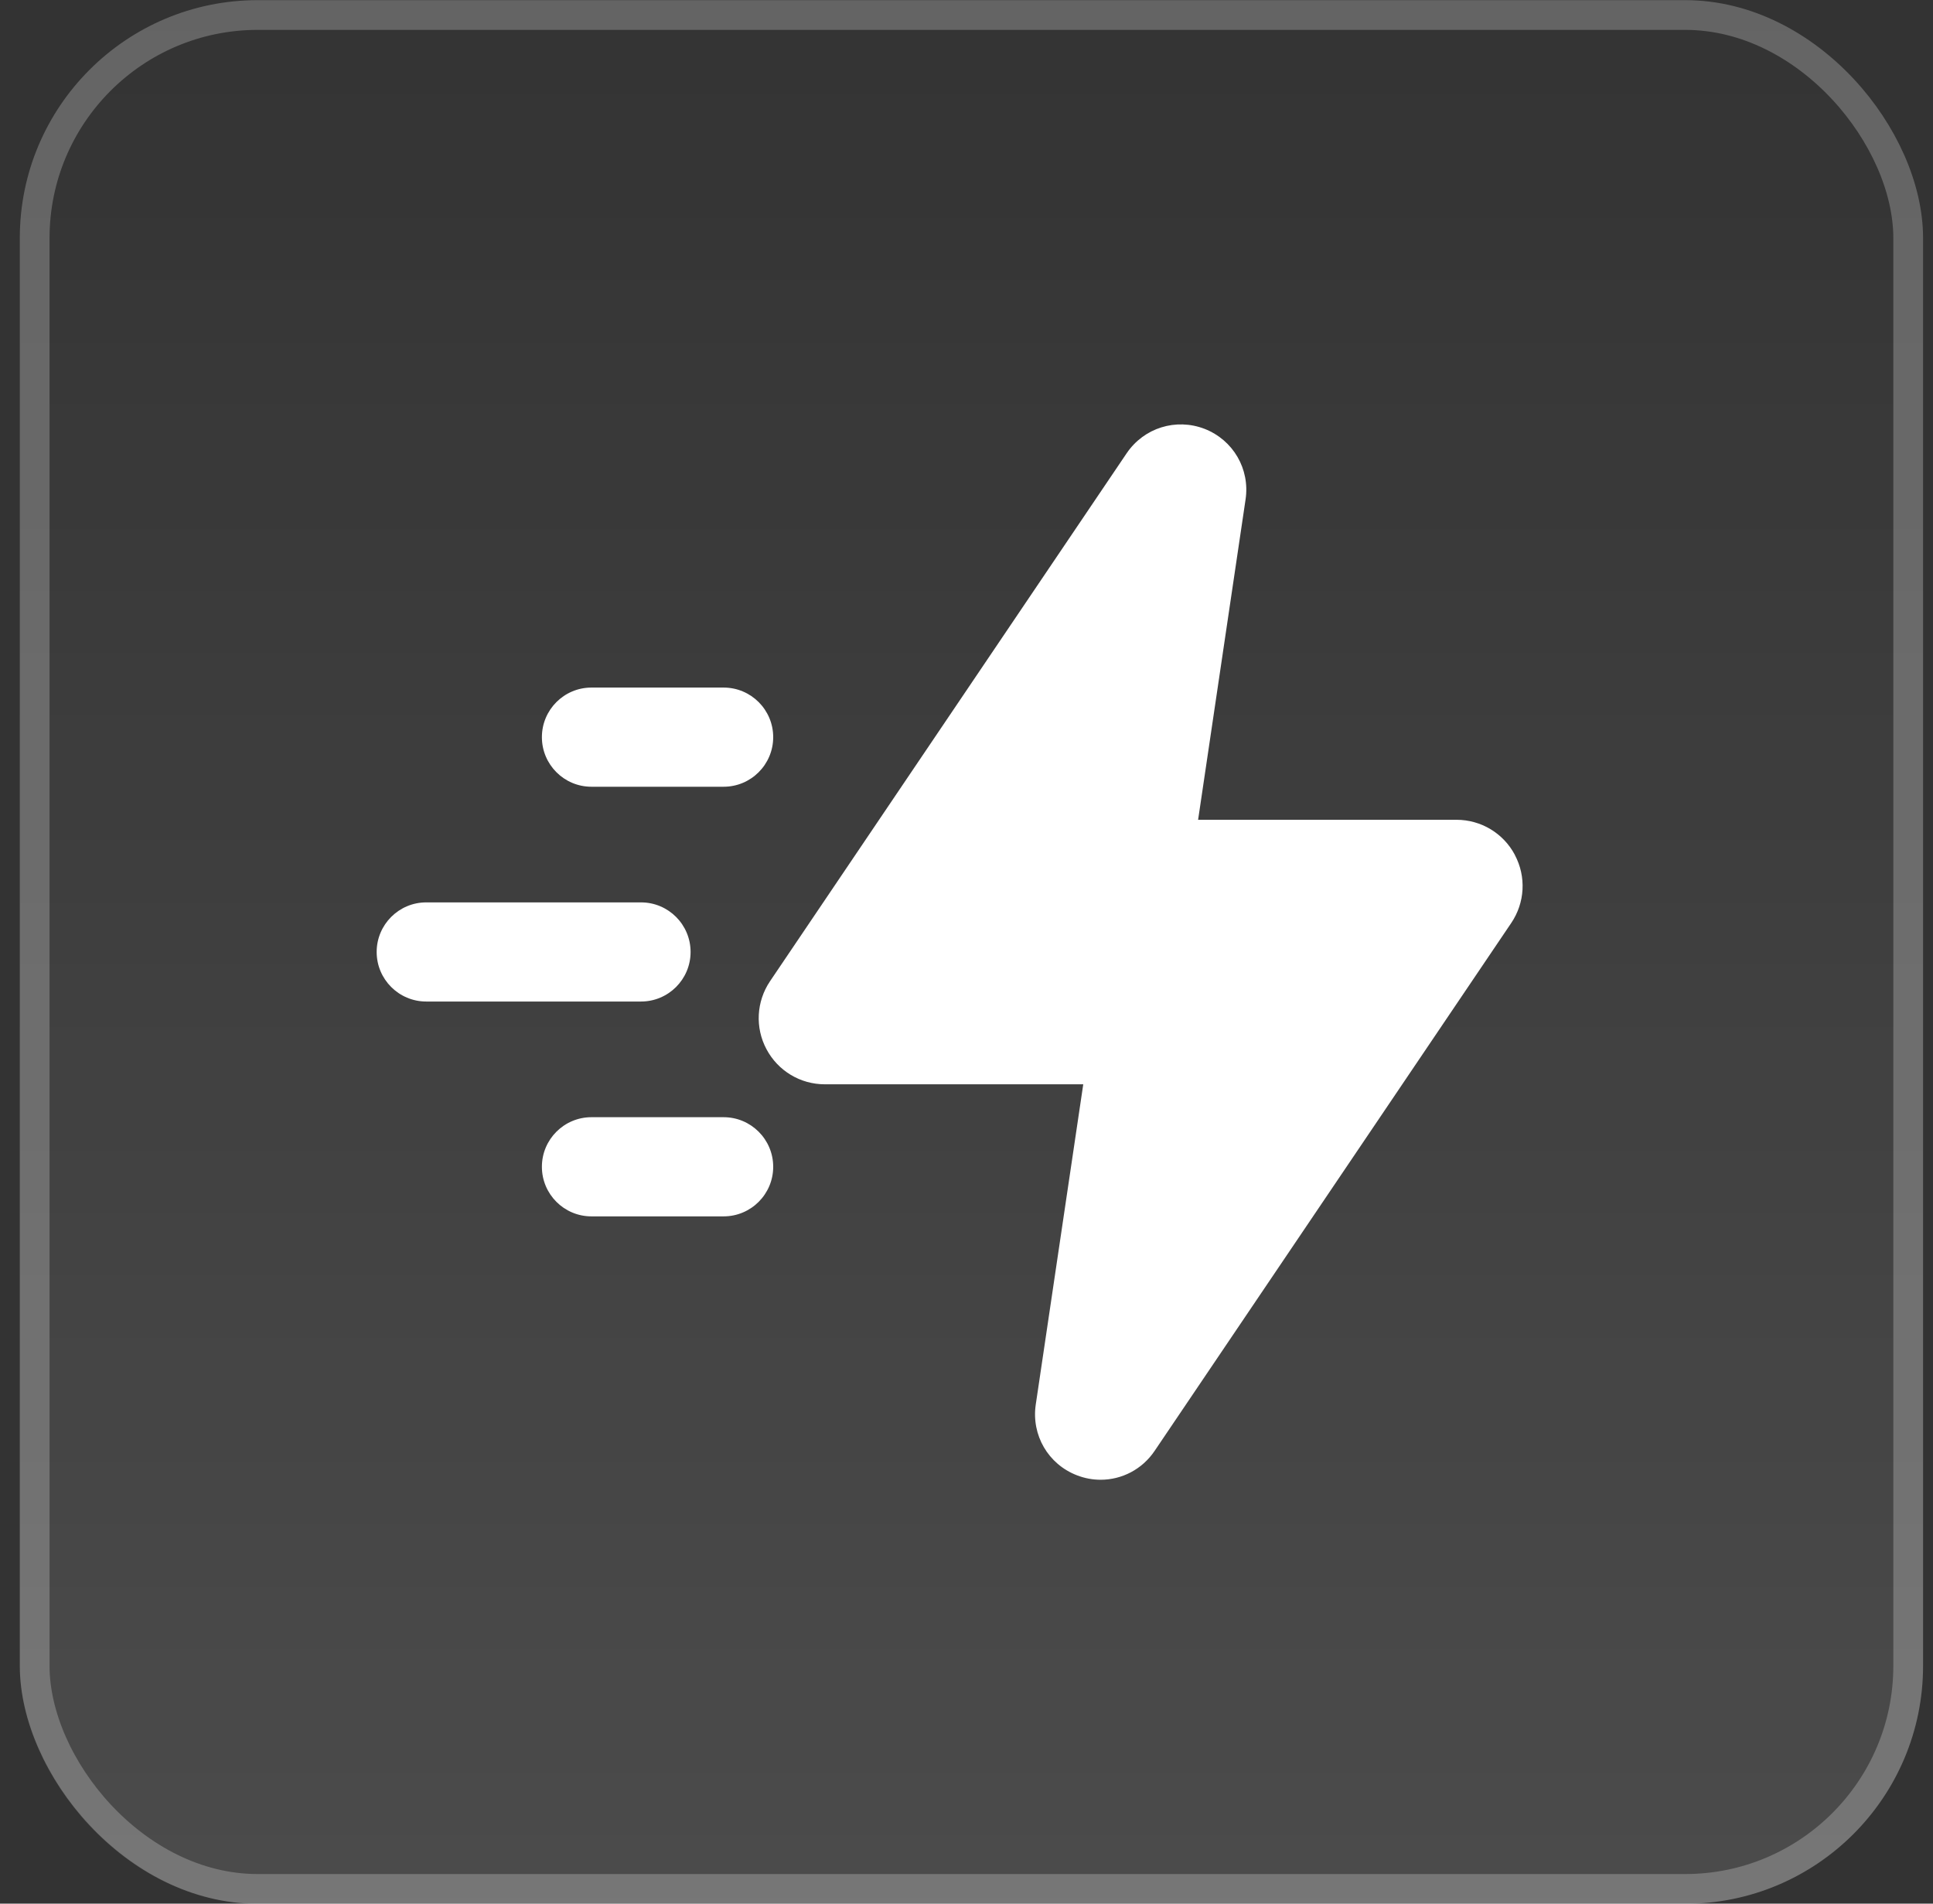
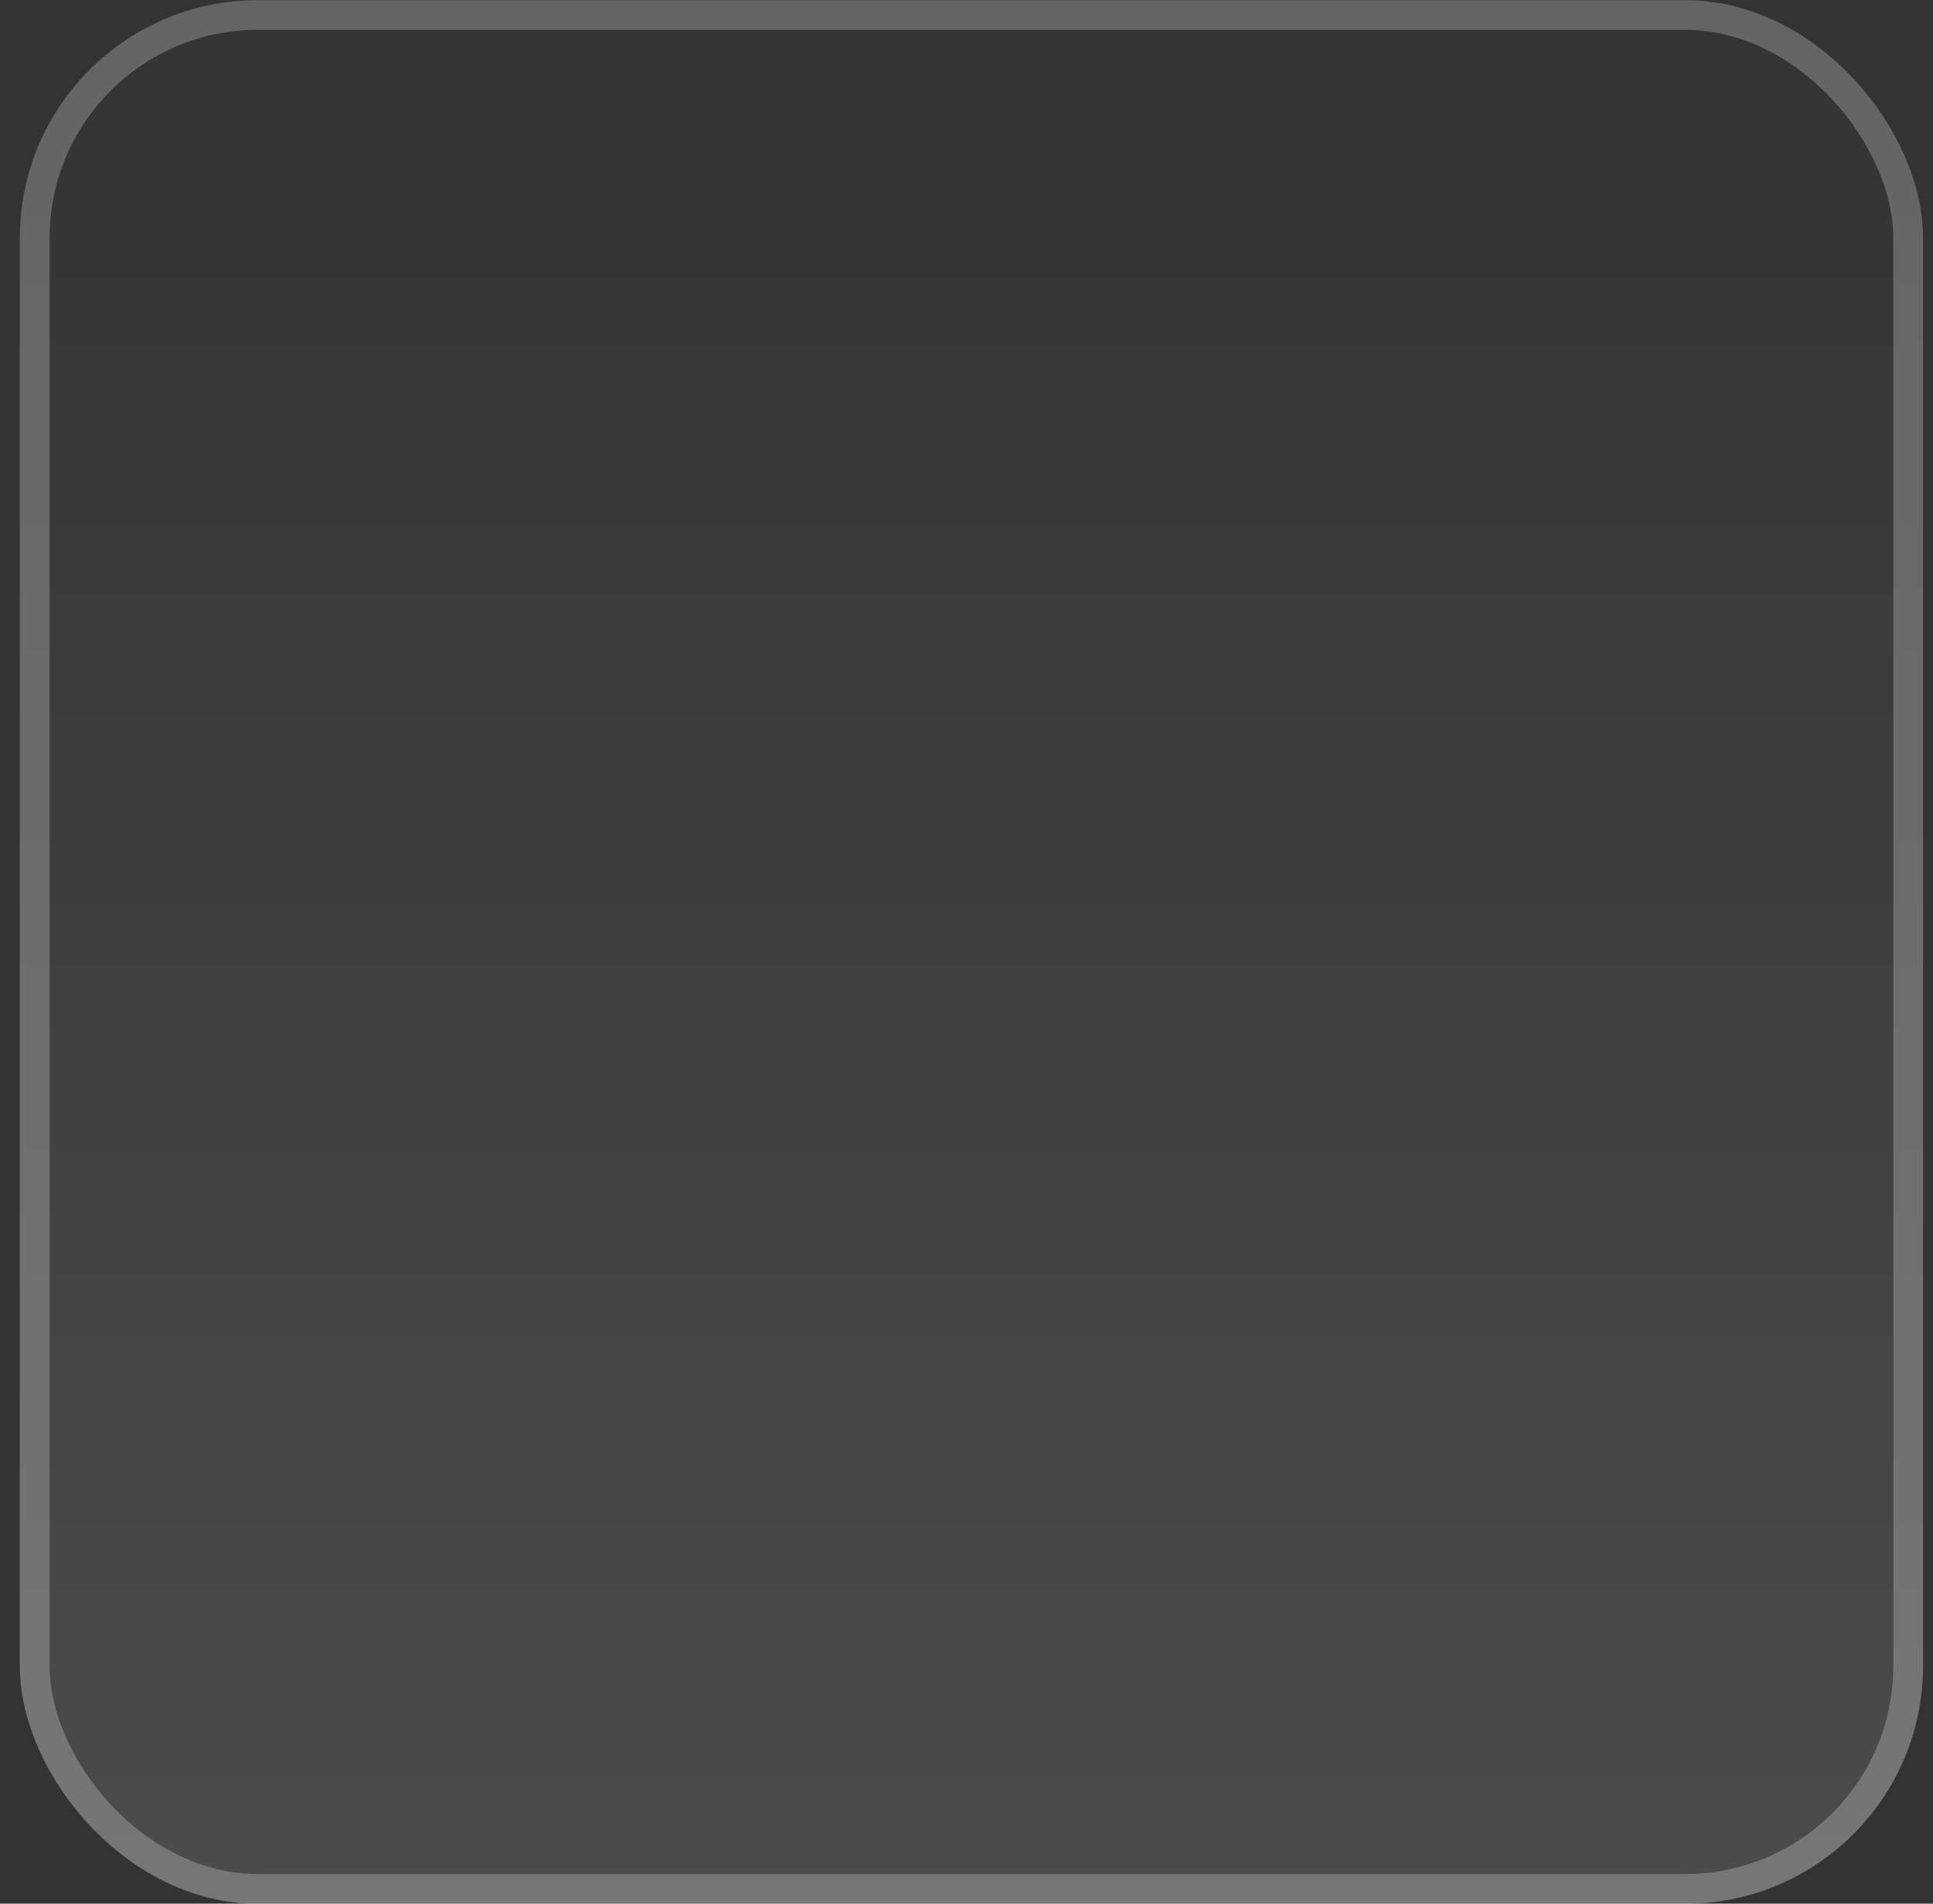
<svg xmlns="http://www.w3.org/2000/svg" width="65" height="64" viewBox="0 0 65 64" fill="none">
  <rect x="0" y="0" width="65" height="64" fill="#333333" stroke="none" />
  <rect x="0.666" y="0.005" width="64" height="64" rx="8" fill="url(#paint0_linear_1978_2185)" />
  <rect x="1.166" y="0.505" width="63" height="63" rx="7.5" stroke="white" stroke-opacity="0.24" />
-   <path d="M50.94 28.741C50.553 28.012 49.8 27.561 48.977 27.561H40.288L41.884 16.792C42.037 15.769 41.468 14.794 40.506 14.418C39.542 14.047 38.466 14.383 37.886 15.238L25.893 32.989C25.433 33.672 25.386 34.549 25.775 35.276C26.162 36.003 26.913 36.454 27.737 36.454H36.426L34.828 47.227C34.68 48.249 35.246 49.225 36.211 49.598C36.473 49.7 36.744 49.749 37.011 49.749C37.722 49.749 38.406 49.401 38.826 48.778L50.817 31.032C51.28 30.349 51.326 29.472 50.94 28.745V28.741Z" fill="white" />
-   <path d="M21.555 33.671H14.333C13.413 33.671 12.666 32.925 12.666 32.005C12.666 31.085 13.413 30.338 14.333 30.338H21.555C22.475 30.338 23.222 31.085 23.222 32.005C23.222 32.925 22.475 33.671 21.555 33.671Z" fill="white" />
-   <path d="M24.333 26.45H19.888C18.968 26.45 18.222 25.703 18.222 24.783C18.222 23.863 18.968 23.116 19.888 23.116H24.333C25.253 23.116 26 23.863 26 24.783C26 25.703 25.253 26.45 24.333 26.45Z" fill="white" />
-   <path d="M24.333 40.894H19.888C18.968 40.894 18.222 40.147 18.222 39.227C18.222 38.307 18.968 37.56 19.888 37.56H24.333C25.253 37.56 26 38.307 26 39.227C26 40.147 25.253 40.894 24.333 40.894Z" fill="white" />
  <defs>
    <linearGradient id="paint0_linear_1978_2185" x1="32.666" y1="0.005" x2="32.666" y2="64.005" gradientUnits="userSpaceOnUse">
      <stop stop-color="white" stop-opacity="0" />
      <stop offset="1" stop-color="white" stop-opacity="0.12" />
    </linearGradient>
  </defs>
</svg>